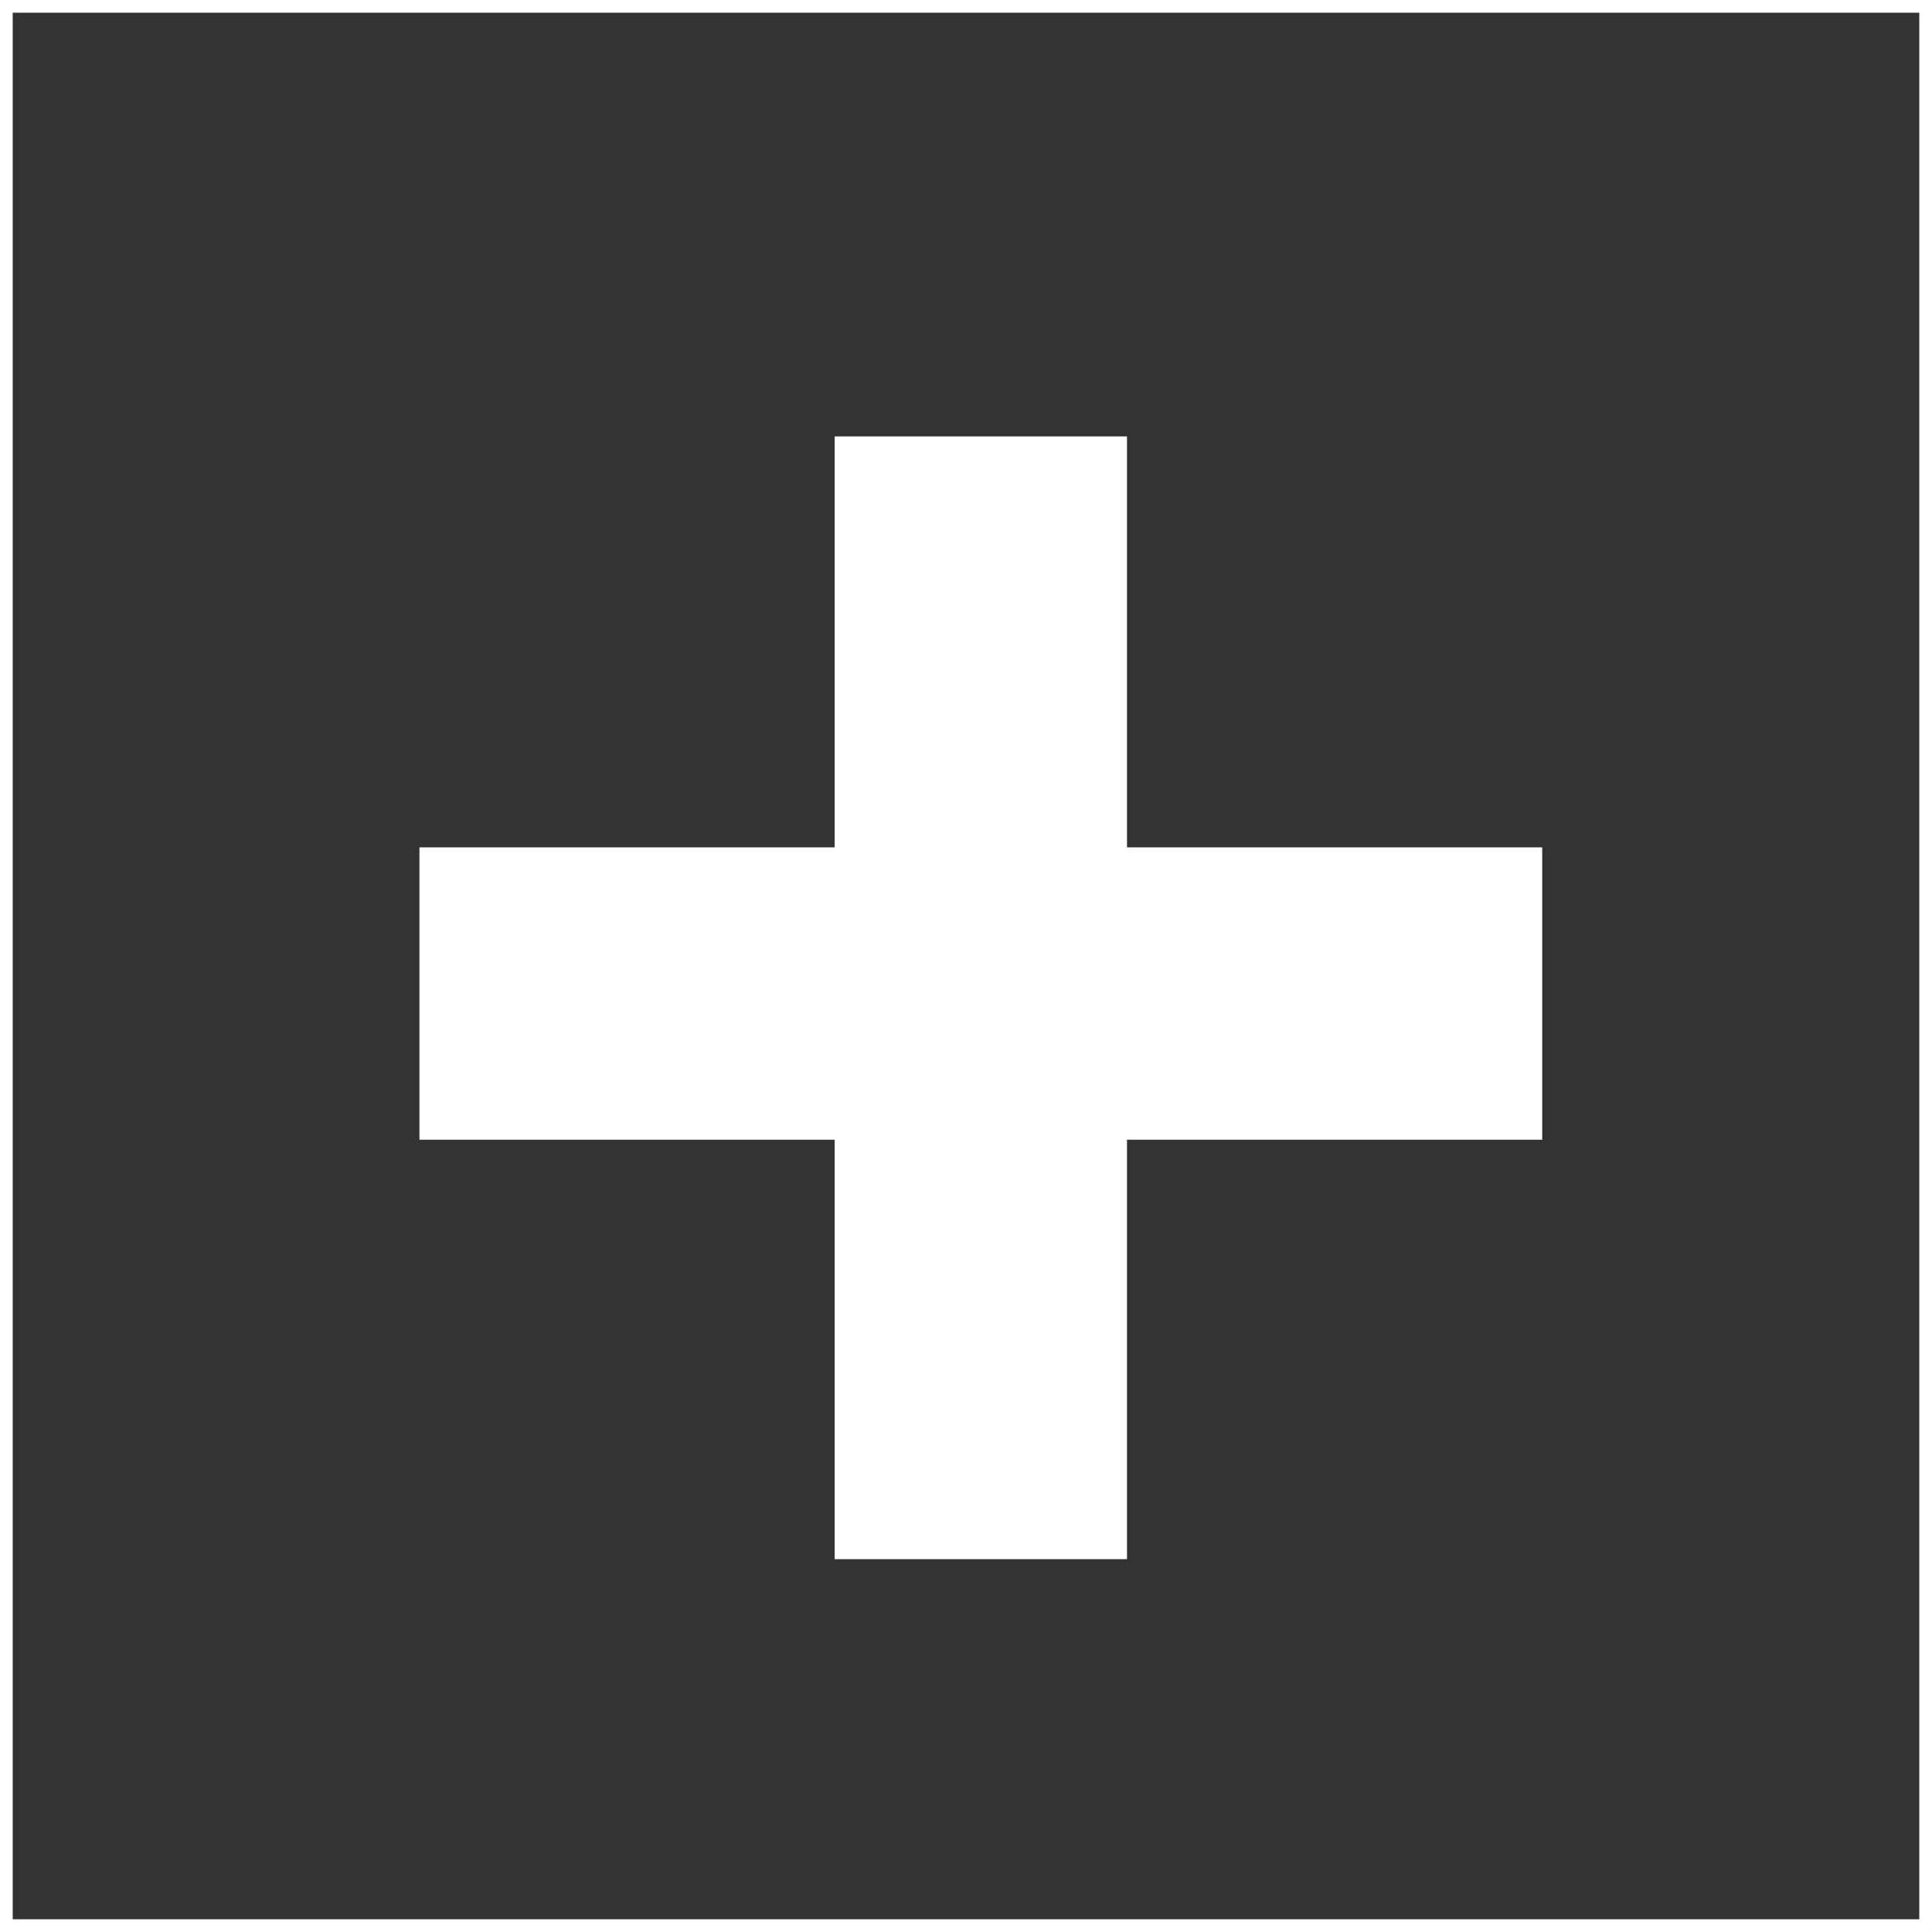
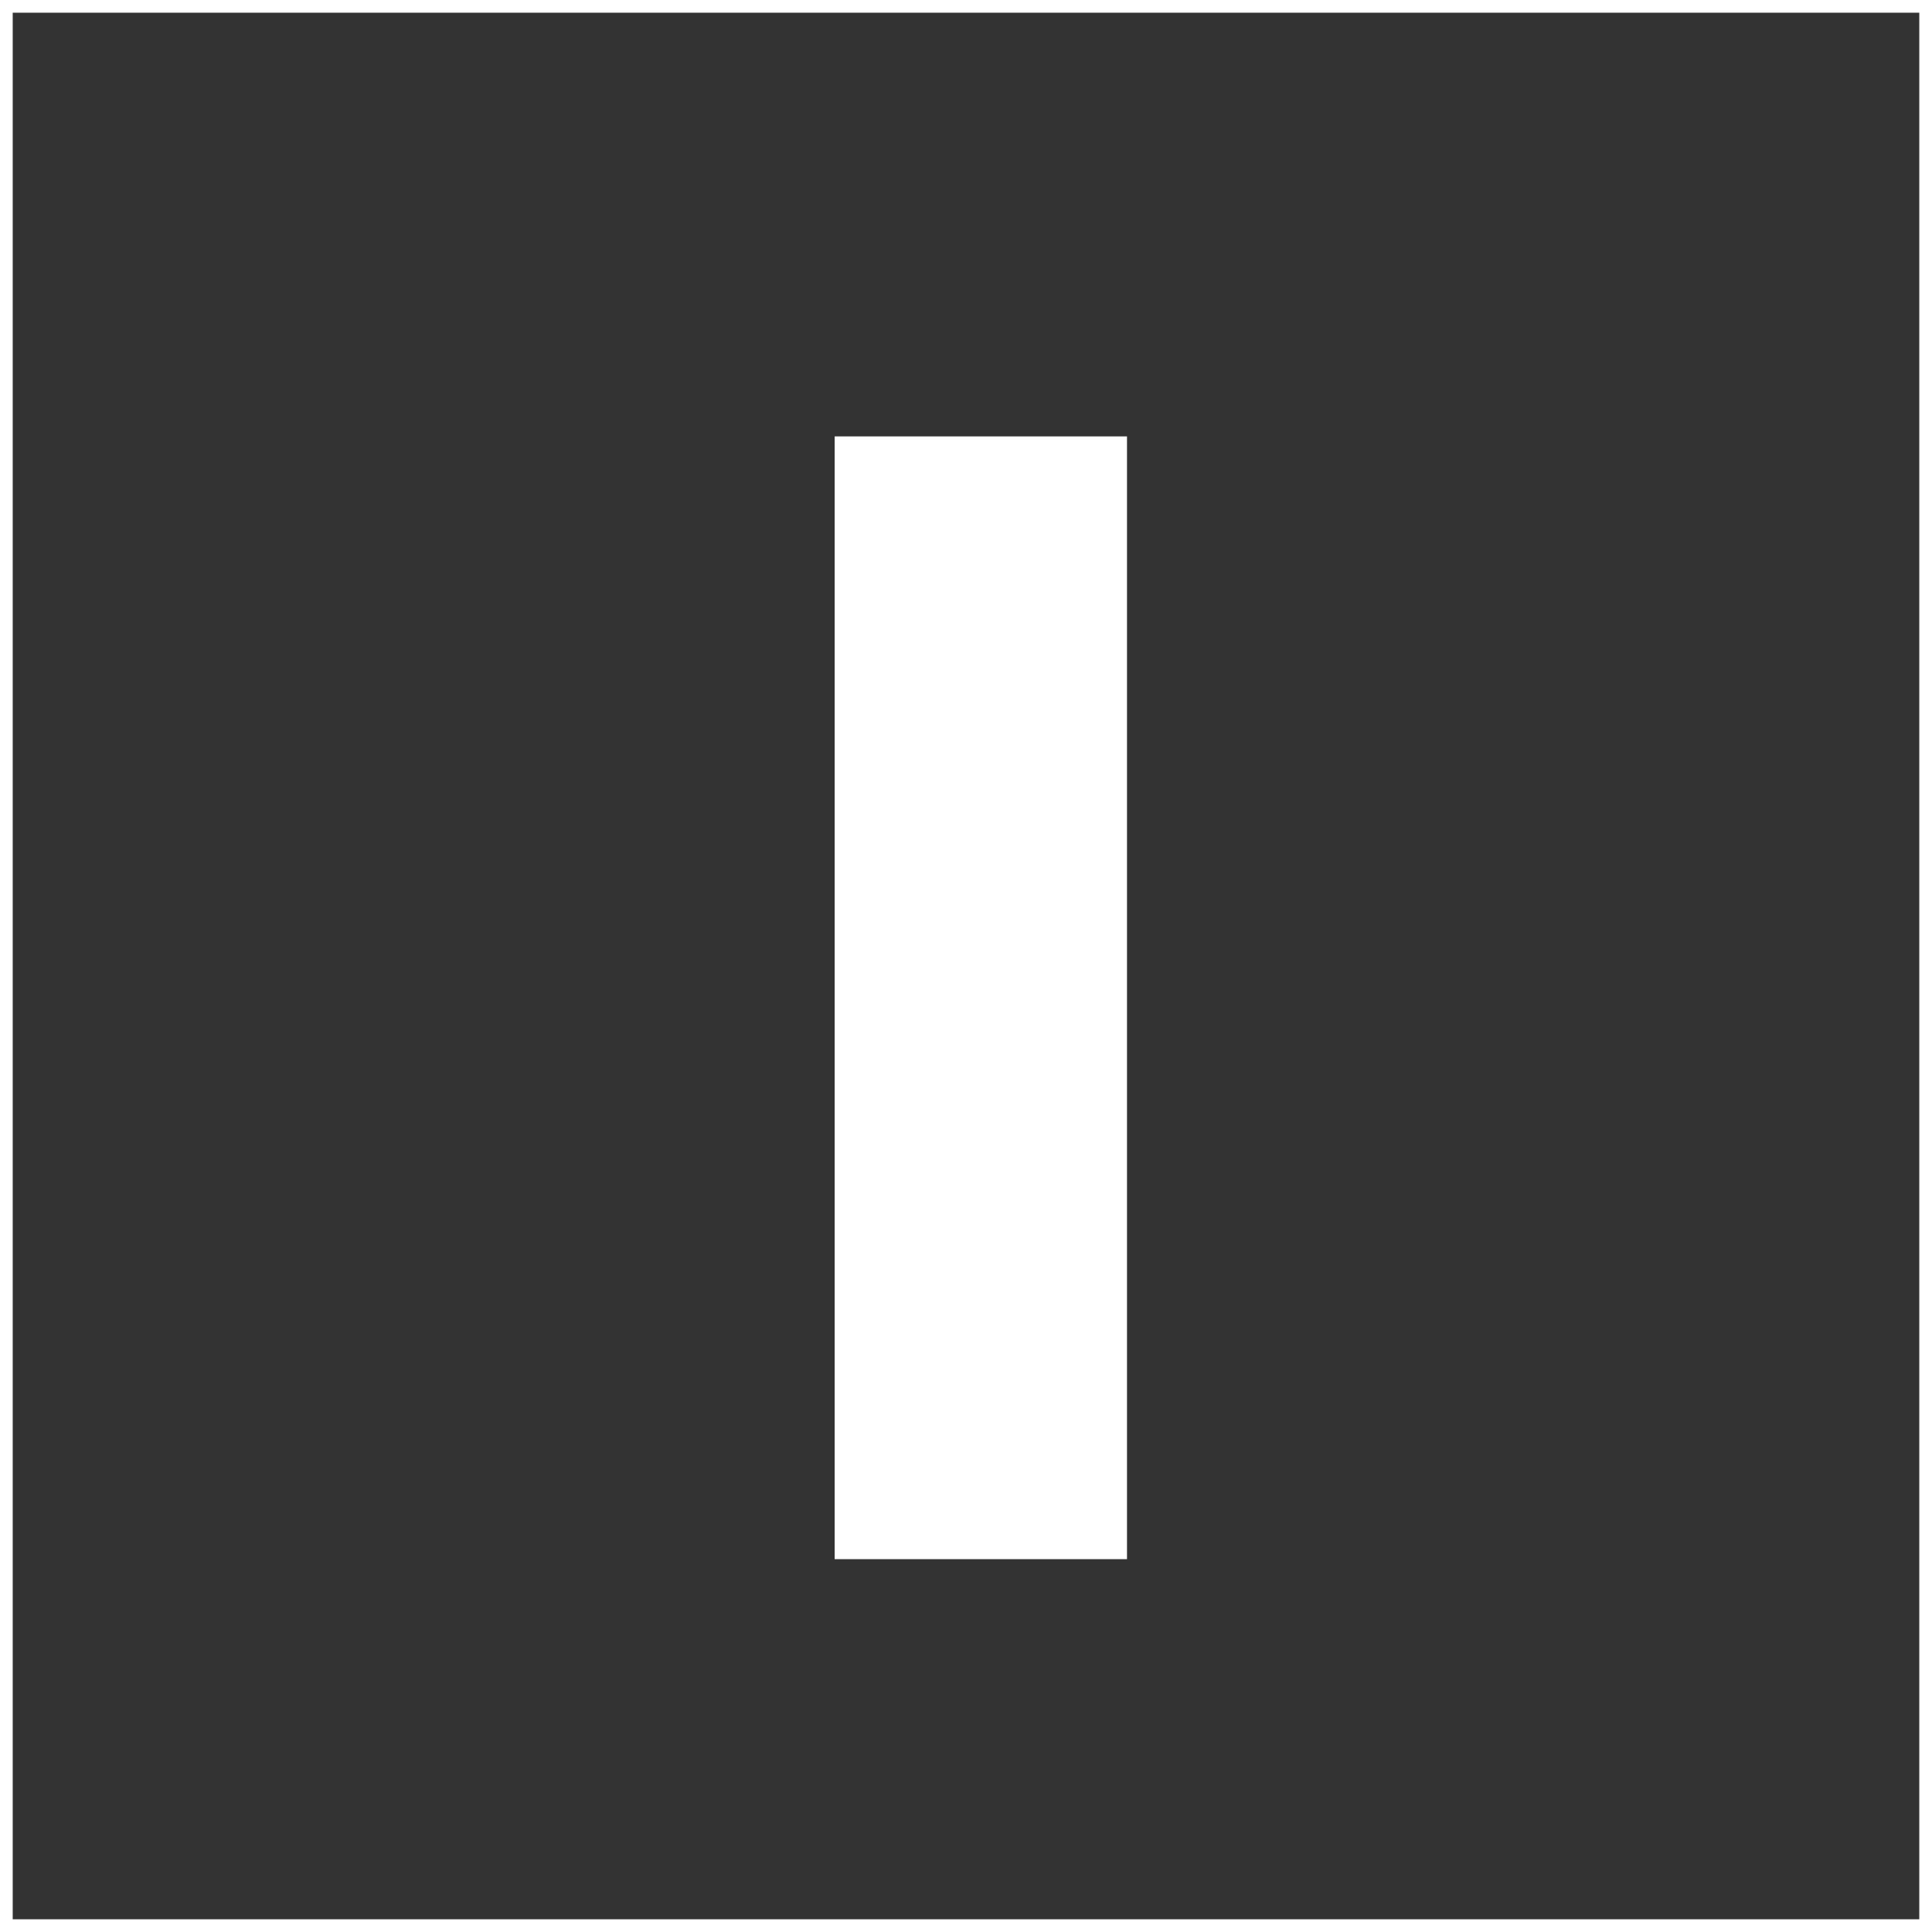
<svg xmlns="http://www.w3.org/2000/svg" width="456" height="456" viewBox="0 0 456 456" fill="none">
  <rect x="0" y="0" width="456" height="456" fill="#333333" stroke="none" />
  <rect x="1.5" y="1.5" width="453" height="453" stroke="white" stroke-width="3" />
  <rect x="266" y="103" width="265" height="69" transform="rotate(90 266 103)" fill="white" />
-   <rect x="99" y="200" width="265" height="69" fill="white" />
</svg>